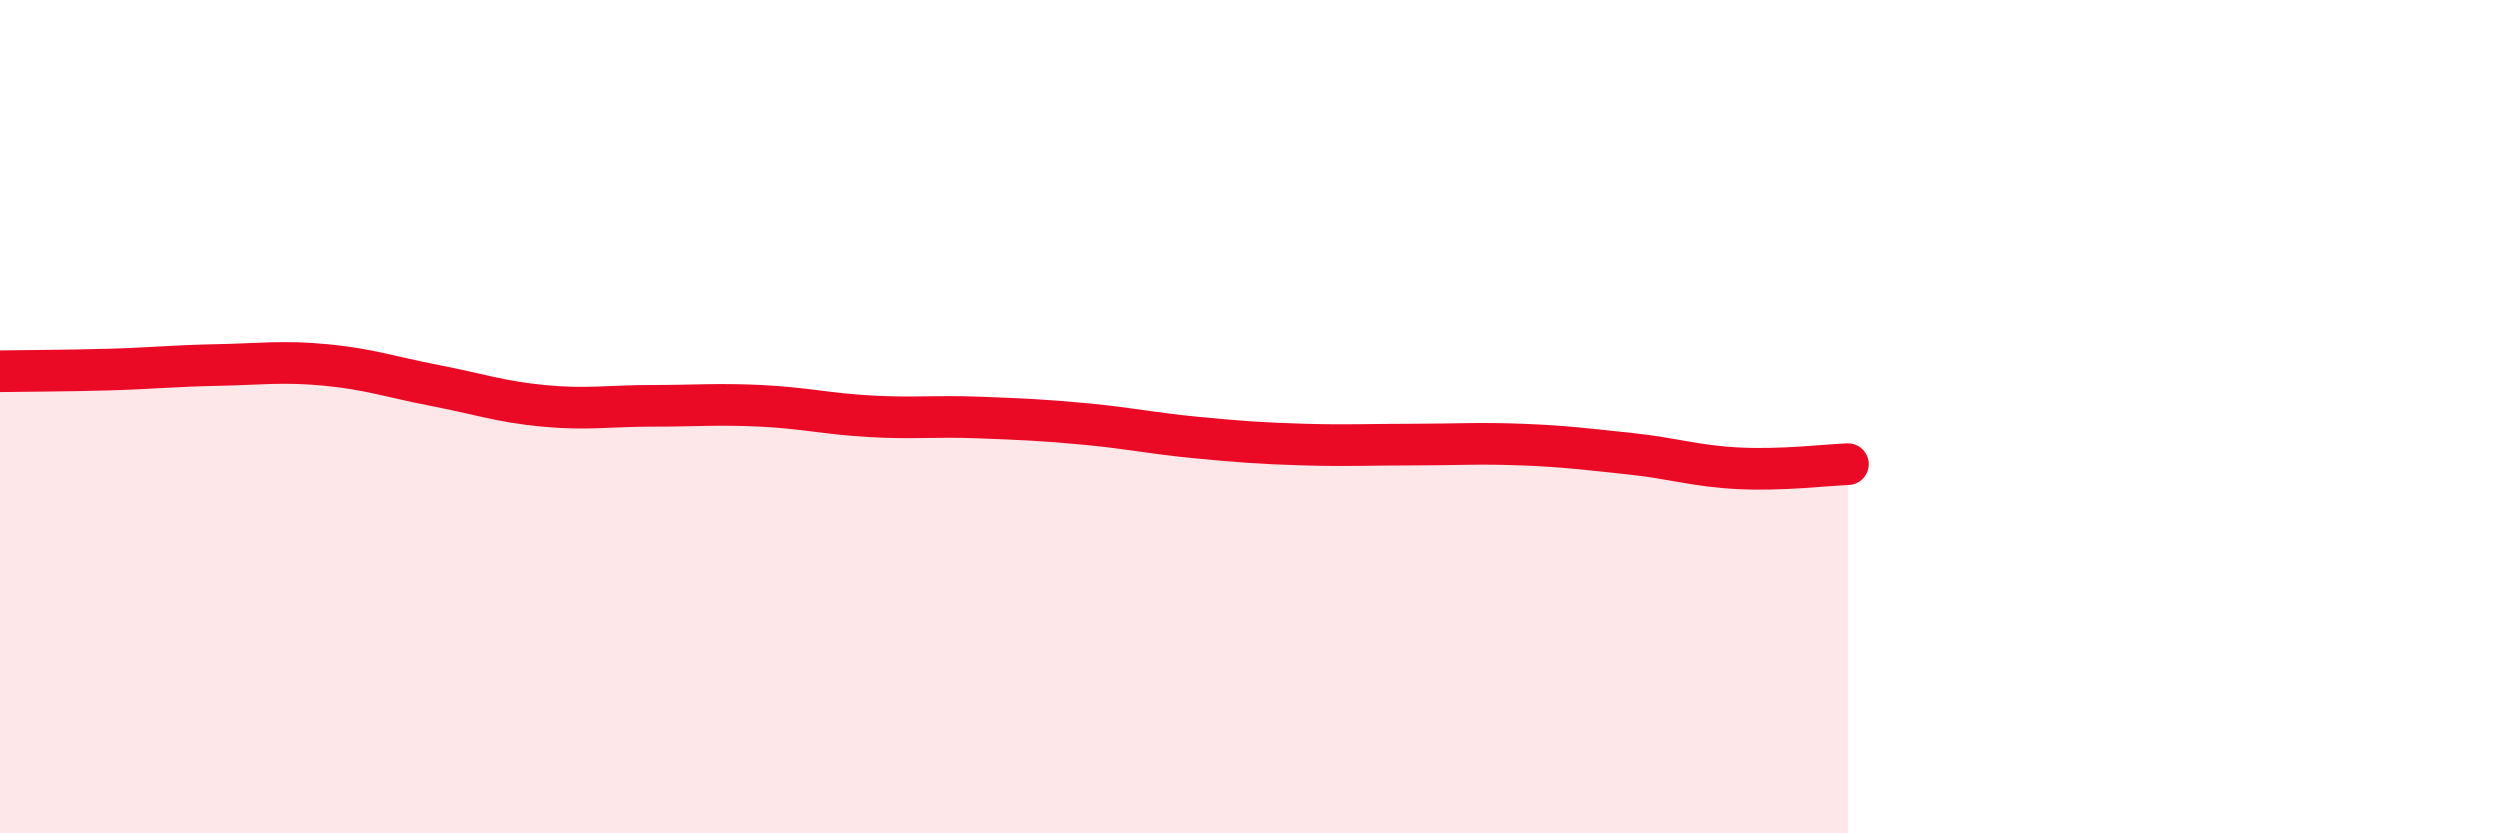
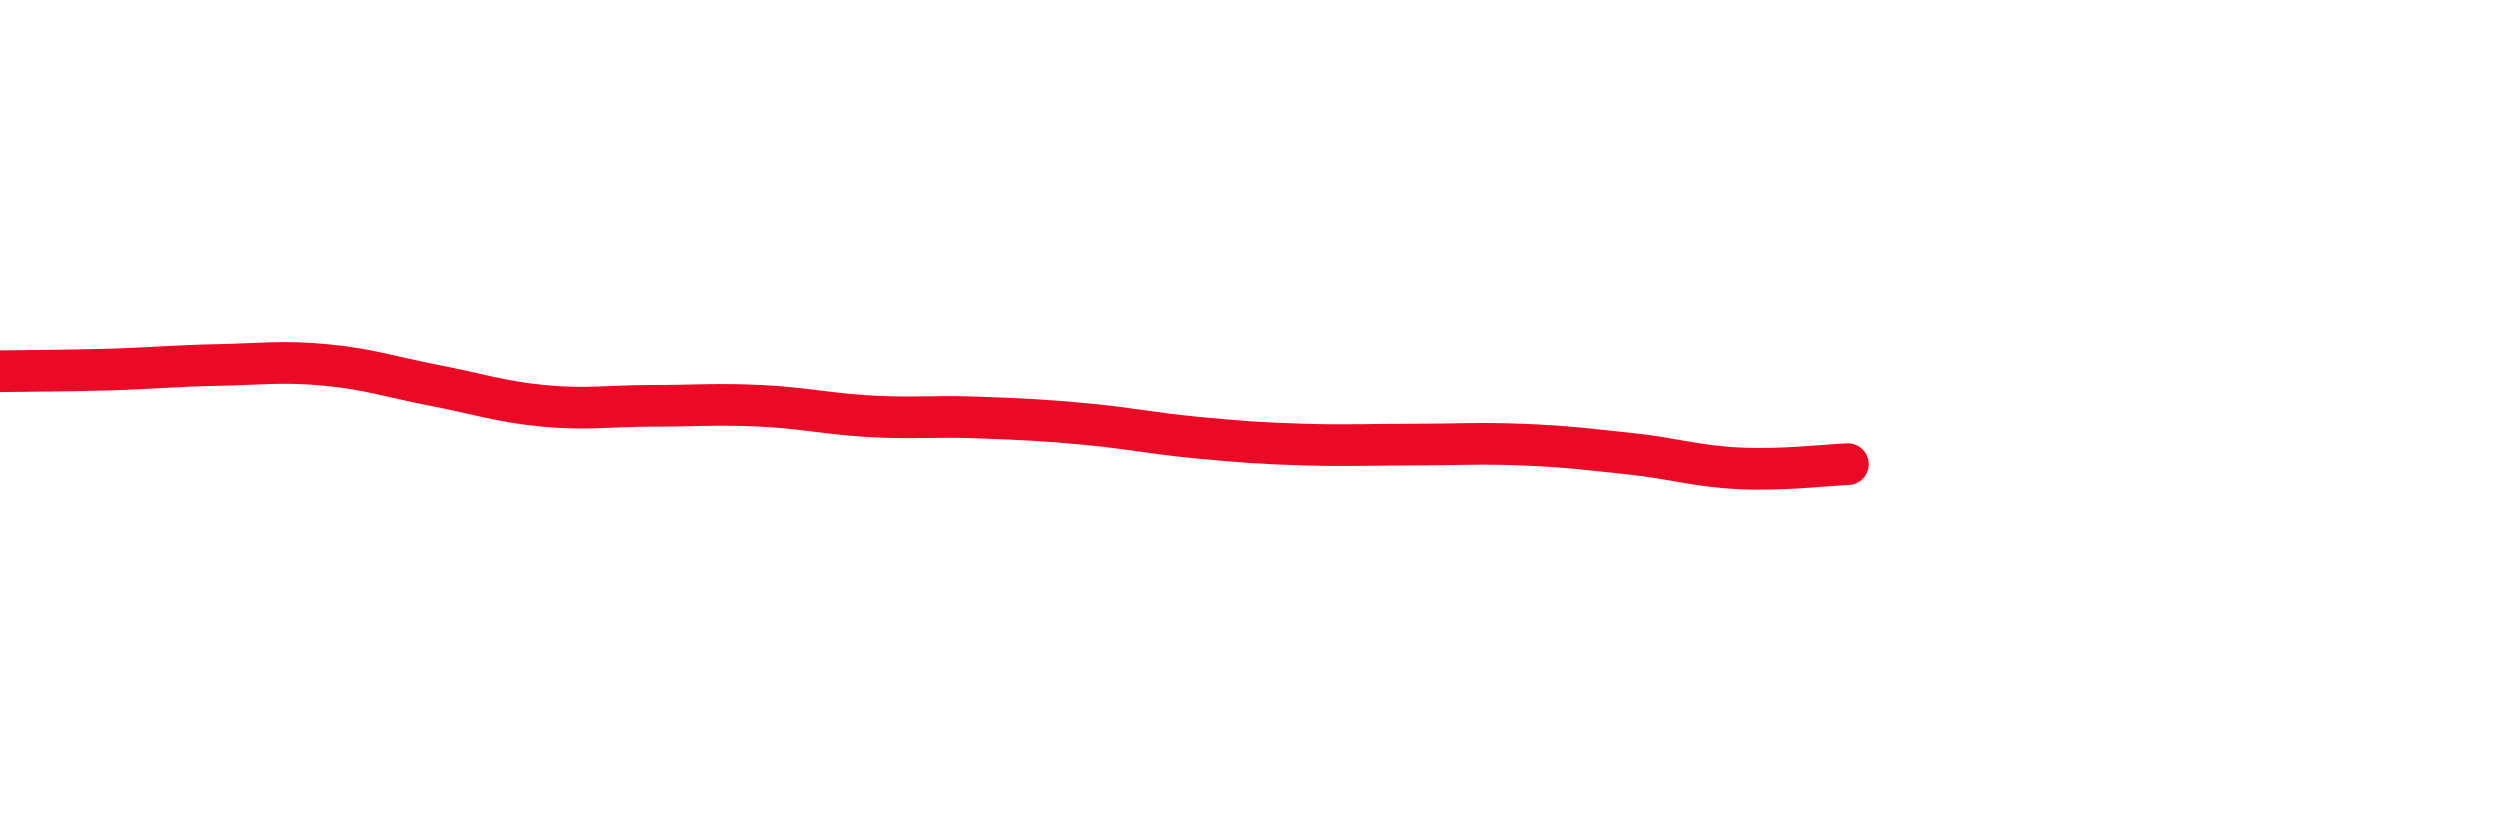
<svg xmlns="http://www.w3.org/2000/svg" width="60" height="20" viewBox="0 0 60 20">
-   <path d="M 0,8.91 C 0.52,8.9 1.57,8.9 2.61,8.87 C 3.65,8.84 4.18,8.78 5.22,8.76 C 6.26,8.74 6.79,8.66 7.83,8.76 C 8.87,8.86 9.39,9.05 10.43,9.25 C 11.47,9.45 12,9.64 13.04,9.74 C 14.08,9.84 14.61,9.74 15.65,9.74 C 16.69,9.74 17.22,9.69 18.26,9.74 C 19.3,9.79 19.83,9.93 20.87,9.99 C 21.91,10.05 22.44,9.98 23.48,10.02 C 24.52,10.06 25.05,10.08 26.09,10.18 C 27.13,10.28 27.66,10.4 28.7,10.5 C 29.74,10.6 30.26,10.64 31.3,10.67 C 32.34,10.7 32.87,10.67 33.91,10.67 C 34.95,10.67 35.48,10.63 36.52,10.67 C 37.56,10.71 38.09,10.78 39.13,10.89 C 40.17,11 40.7,11.19 41.74,11.24 C 42.78,11.29 43.83,11.16 44.35,11.14L44.35 20L0 20Z" fill="#EB0A25" opacity="0.1" stroke-linecap="round" stroke-linejoin="round" />
  <path d="M 0,8.91 C 0.52,8.9 1.57,8.9 2.61,8.87 C 3.65,8.84 4.18,8.78 5.22,8.76 C 6.26,8.74 6.79,8.66 7.83,8.76 C 8.87,8.86 9.39,9.05 10.43,9.25 C 11.47,9.45 12,9.64 13.04,9.74 C 14.08,9.84 14.61,9.74 15.65,9.74 C 16.69,9.74 17.22,9.69 18.26,9.74 C 19.3,9.79 19.83,9.93 20.87,9.99 C 21.91,10.05 22.44,9.98 23.48,10.02 C 24.52,10.06 25.05,10.08 26.09,10.18 C 27.13,10.28 27.66,10.4 28.7,10.5 C 29.74,10.6 30.26,10.64 31.3,10.67 C 32.34,10.7 32.87,10.67 33.91,10.67 C 34.95,10.67 35.48,10.63 36.52,10.67 C 37.56,10.71 38.09,10.78 39.13,10.89 C 40.17,11 40.7,11.19 41.74,11.24 C 42.78,11.29 43.83,11.16 44.35,11.14" stroke="#EB0A25" stroke-width="1" fill="none" stroke-linecap="round" stroke-linejoin="round" />
</svg>